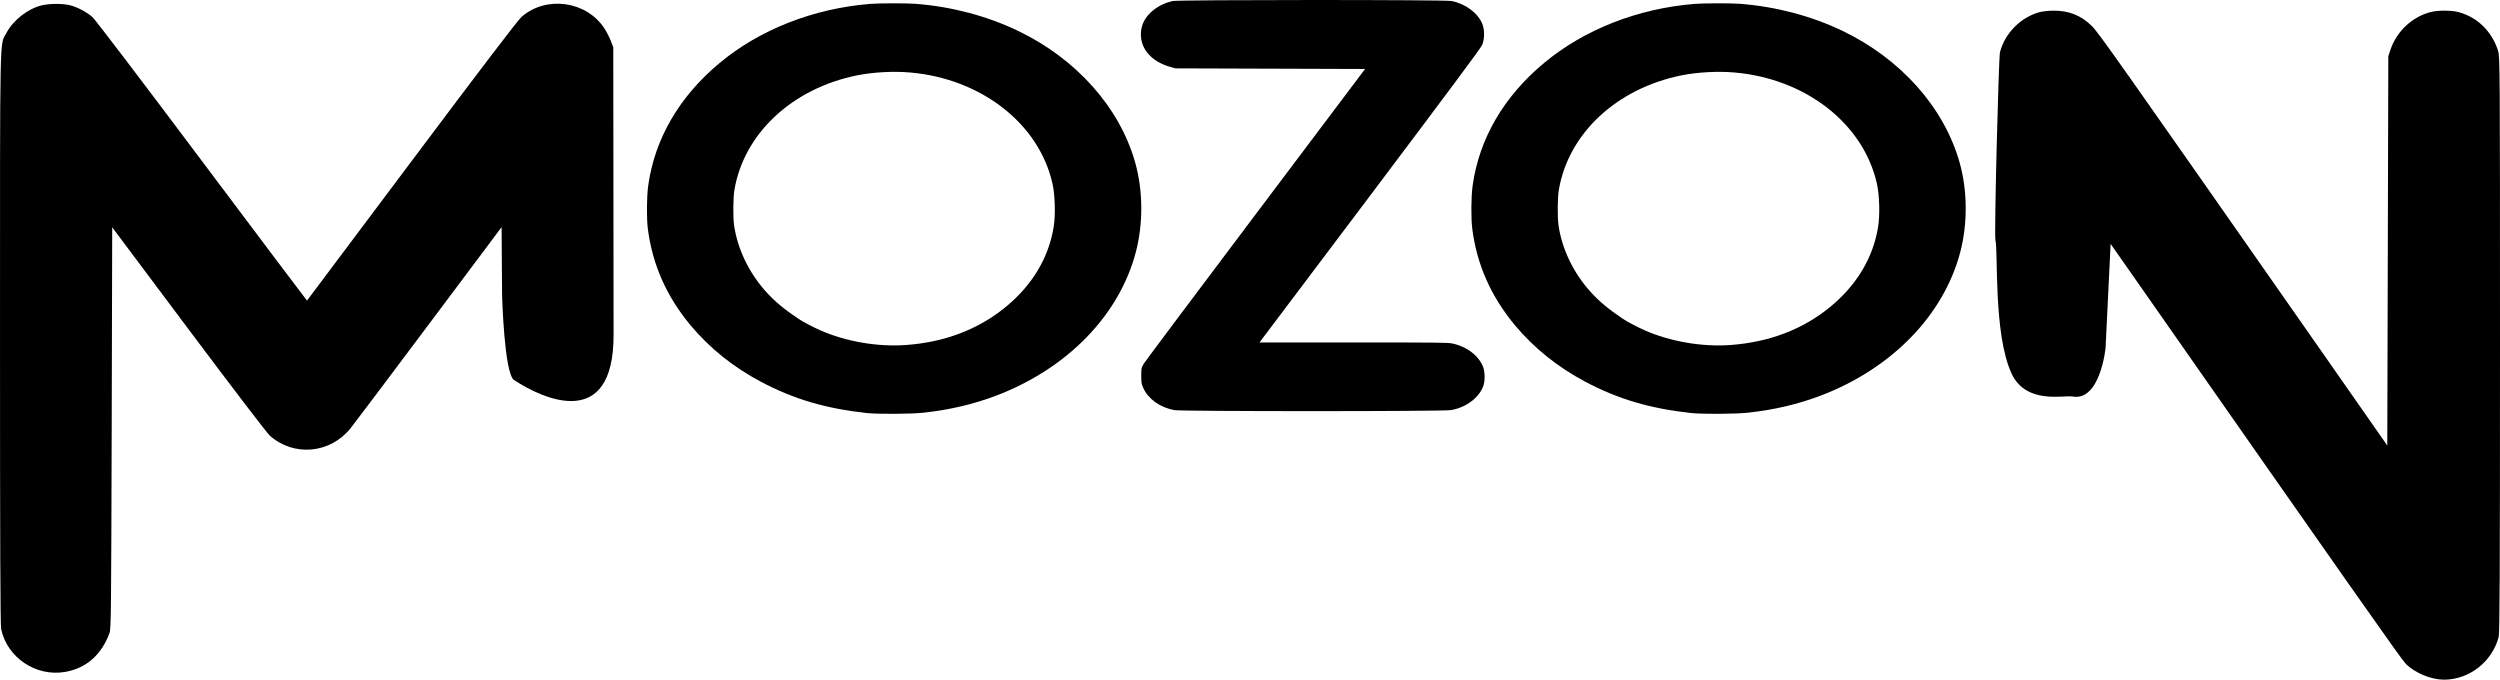
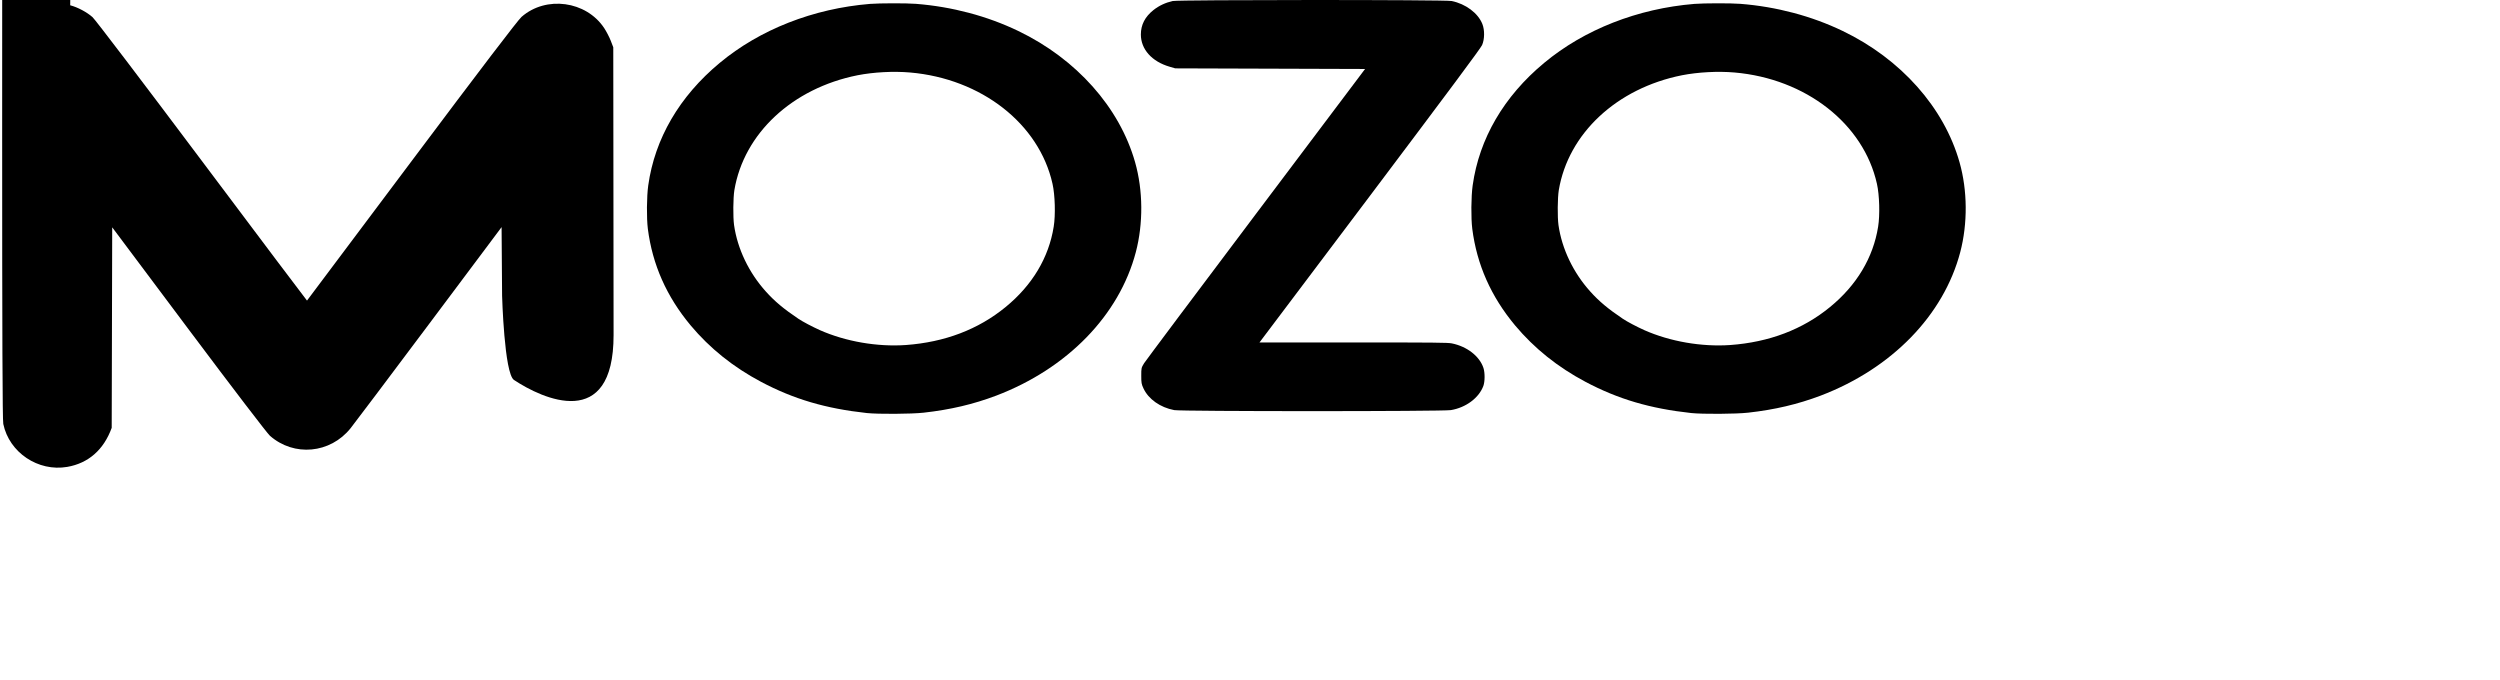
<svg xmlns="http://www.w3.org/2000/svg" version="1.1" width="1400.152" height="380.66" viewBox="0,0,1400.152,380.66">
  <g transform="translate(460.076,10.33)">
    <g data-paper-data="{&quot;isPaintingLayer&quot;:true}" fill="#000000" fill-rule="nonzero" stroke="none" stroke-width="1" stroke-linecap="butt" stroke-linejoin="miter" stroke-miterlimit="10" stroke-dasharray="" stroke-dashoffset="0" style="mix-blend-mode: normal">
      <g>
-         <path d="M-420.763,-7.372c4.189,1.09 9.354,3.845 12.511,6.657c1.377,1.148 28.923,37.417 61.233,80.515c32.309,43.098 58.822,78.277 58.88,78.219c0.057,-0.057 26.398,-35.236 58.65,-78.219c38.277,-51.075 59.568,-79.023 61.52,-80.687c13.716,-11.994 36.154,-8.953 46.254,6.255c1.205,1.836 2.869,4.993 3.673,7.059l1.435,3.73l0.172,161.144c0.036,54.327 -39.889,35.723 -55.785,25.164c-5.452,-3.615 -6.653,-47.112 -6.653,-47.112l-0.287,-38.481l-40.688,54.346c-22.439,29.956 -42.18,56.183 -43.901,58.306c-11.363,14.175 -31.678,16.069 -45.164,4.189c-1.664,-1.549 -20.028,-25.538 -45.566,-59.626l-42.754,-57.101l-0.287,112.308c-0.287,101.978 -0.344,112.48 -1.205,114.833c-4.476,12.281 -13.027,19.799 -24.906,21.865c-16.298,2.812 -32.481,-8.034 -35.81,-24.045c-0.459,-2.181 -0.631,-49.124 -0.631,-162.981c0,-176.295 -0.23,-163.497 3.558,-170.786c3.73,-7.116 12.051,-13.658 19.741,-15.495c4.534,-1.09 11.879,-1.09 16.011,-0.057z" />
-         <path d="M689.866,-4.353c8.608,-0.115 15.552,2.64 21.578,8.551c3.788,3.73 12.855,16.585 128.835,182.492l36.671,52.51l0.287,-109.036l0.287,-109.036l1.262,-3.788c3.501,-10.158 12.051,-18.192 22.324,-20.889c4.189,-1.09 11.592,-1.09 15.724,0c10.617,2.812 18.823,10.904 22.209,21.807c0.976,3.328 1.033,9.756 1.033,164.416c0,129.639 -0.172,161.488 -0.746,163.784c-3.73,13.945 -16.585,23.931 -30.76,23.873c-7.174,-0.057 -16.183,-3.788 -21.291,-8.895c-2.41,-2.468 -29.899,-41.549 -155.463,-221.172l-9.813,-14.003l-2.835,58.313c0,0 -2.987,29.983 -18.539,27.171c-4.853,-0.885 -25.971,4.564 -34.081,-12.822c-10.304,-22.091 -7.433,-68.523 -9.071,-74.753c-0.746,-3.042 1.802,-102.355 2.548,-105.225c2.755,-10.674 11.592,-19.627 22.266,-22.496c1.607,-0.402 5.05,-0.803 7.575,-0.803z" />
+         <path d="M-420.763,-7.372c4.189,1.09 9.354,3.845 12.511,6.657c1.377,1.148 28.923,37.417 61.233,80.515c32.309,43.098 58.822,78.277 58.88,78.219c0.057,-0.057 26.398,-35.236 58.65,-78.219c38.277,-51.075 59.568,-79.023 61.52,-80.687c13.716,-11.994 36.154,-8.953 46.254,6.255c1.205,1.836 2.869,4.993 3.673,7.059l1.435,3.73l0.172,161.144c0.036,54.327 -39.889,35.723 -55.785,25.164c-5.452,-3.615 -6.653,-47.112 -6.653,-47.112l-0.287,-38.481l-40.688,54.346c-22.439,29.956 -42.18,56.183 -43.901,58.306c-11.363,14.175 -31.678,16.069 -45.164,4.189c-1.664,-1.549 -20.028,-25.538 -45.566,-59.626l-42.754,-57.101l-0.287,112.308c-4.476,12.281 -13.027,19.799 -24.906,21.865c-16.298,2.812 -32.481,-8.034 -35.81,-24.045c-0.459,-2.181 -0.631,-49.124 -0.631,-162.981c0,-176.295 -0.23,-163.497 3.558,-170.786c3.73,-7.116 12.051,-13.658 19.741,-15.495c4.534,-1.09 11.879,-1.09 16.011,-0.057z" />
        <path d="M52.886,-8.181c20.226,1.586 39.966,6.838 57.315,15.192c32.574,15.65 56.784,42.862 65.459,73.563c4.47,15.756 4.603,34.261 0.398,50.299c-9.294,35.354 -38.328,65.174 -78.161,80.366c-12.747,4.829 -25.714,7.896 -40.629,9.552c-6.86,0.775 -25.449,0.881 -31.866,0.211c-23.015,-2.503 -40.983,-7.79 -59.307,-17.518c-15.535,-8.248 -28.591,-18.717 -39.346,-31.547c-13.499,-16.179 -21.421,-34.05 -23.988,-54.106c-0.752,-6.063 -0.664,-17.976 0.221,-24.321c3.673,-26.225 17.482,-49.876 40.01,-68.593c22.483,-18.717 52.402,-30.454 84.18,-33.063c5.4,-0.423 20.359,-0.458 25.714,-0.035zM20.173,31.826c-36.513,7.296 -63.644,32.604 -68.955,64.328c-0.708,4.336 -0.797,15.016 -0.177,19.563c1.903,13.324 8.276,26.647 17.836,37.257c4.913,5.463 9.87,9.623 18.146,15.192c2.301,1.586 7.967,4.547 12.038,6.38c14.473,6.415 32.22,9.482 48.242,8.354c21.731,-1.586 40.497,-8.706 55.81,-21.255c14.959,-12.231 24.209,-27.705 26.954,-45.012c1.062,-6.521 0.752,-17.73 -0.664,-24.004c-7.48,-33.627 -39.833,-58.899 -79.754,-62.354c-9.339,-0.811 -20.448,-0.211 -29.476,1.551z" />
        <path d="M352.951,-9.761c7.878,1.621 14.738,6.768 17.172,12.83c1.372,3.419 1.284,8.565 -0.133,11.843c-0.752,1.762 -18.943,26.154 -62.847,84.49l-61.829,82.057h52.579c45.498,0 52.889,0.07 55.146,0.529c8.542,1.727 15.535,7.191 17.703,13.747c0.885,2.714 0.841,7.614 -0.044,10.081c-2.478,6.697 -9.737,12.125 -18.19,13.535c-4.559,0.775 -150.833,0.775 -154.95,0c-7.834,-1.48 -14.428,-6.133 -17.217,-12.161c-1.106,-2.362 -1.239,-3.102 -1.239,-7.05c0,-4.336 0,-4.441 1.593,-7.05c0.929,-1.445 29.122,-39.125 62.715,-83.714l61.033,-81.071l-53.155,-0.176l-53.155,-0.176l-3.142,-0.916c-9.958,-2.89 -16.11,-9.764 -16.11,-18.047c0,-5.428 2.301,-9.905 7.037,-13.676c3.098,-2.467 6.816,-4.194 10.799,-5.076c3.585,-0.74 152.559,-0.775 156.233,0z" />
        <path d="M514.613,-8.181c20.226,1.586 39.966,6.838 57.315,15.192c32.574,15.65 56.784,42.862 65.459,73.563c4.47,15.756 4.603,34.261 0.398,50.299c-9.294,35.354 -38.328,65.174 -78.161,80.366c-12.747,4.829 -25.714,7.896 -40.629,9.552c-6.86,0.775 -25.449,0.881 -31.866,0.211c-23.015,-2.503 -40.983,-7.79 -59.307,-17.518c-15.535,-8.248 -28.591,-18.717 -39.346,-31.547c-13.499,-16.179 -21.421,-34.05 -23.988,-54.106c-0.752,-6.063 -0.664,-17.976 0.221,-24.321c3.673,-26.225 17.482,-49.876 40.01,-68.593c22.483,-18.717 52.402,-30.454 84.18,-33.063c5.4,-0.423 20.359,-0.458 25.714,-0.035zM481.899,31.825c-36.513,7.296 -63.644,32.604 -68.955,64.328c-0.708,4.336 -0.797,15.016 -0.177,19.563c1.903,13.324 8.276,26.647 17.836,37.257c4.913,5.463 9.87,9.623 18.146,15.192c2.301,1.586 7.967,4.547 12.038,6.38c14.473,6.415 32.22,9.482 48.242,8.354c21.731,-1.586 40.497,-8.706 55.81,-21.255c14.959,-12.231 24.209,-27.705 26.954,-45.012c1.062,-6.521 0.752,-17.73 -0.664,-24.004c-7.48,-33.627 -39.833,-58.899 -79.754,-62.354c-9.339,-0.811 -20.448,-0.211 -29.476,1.551z" />
      </g>
    </g>
  </g>
</svg>